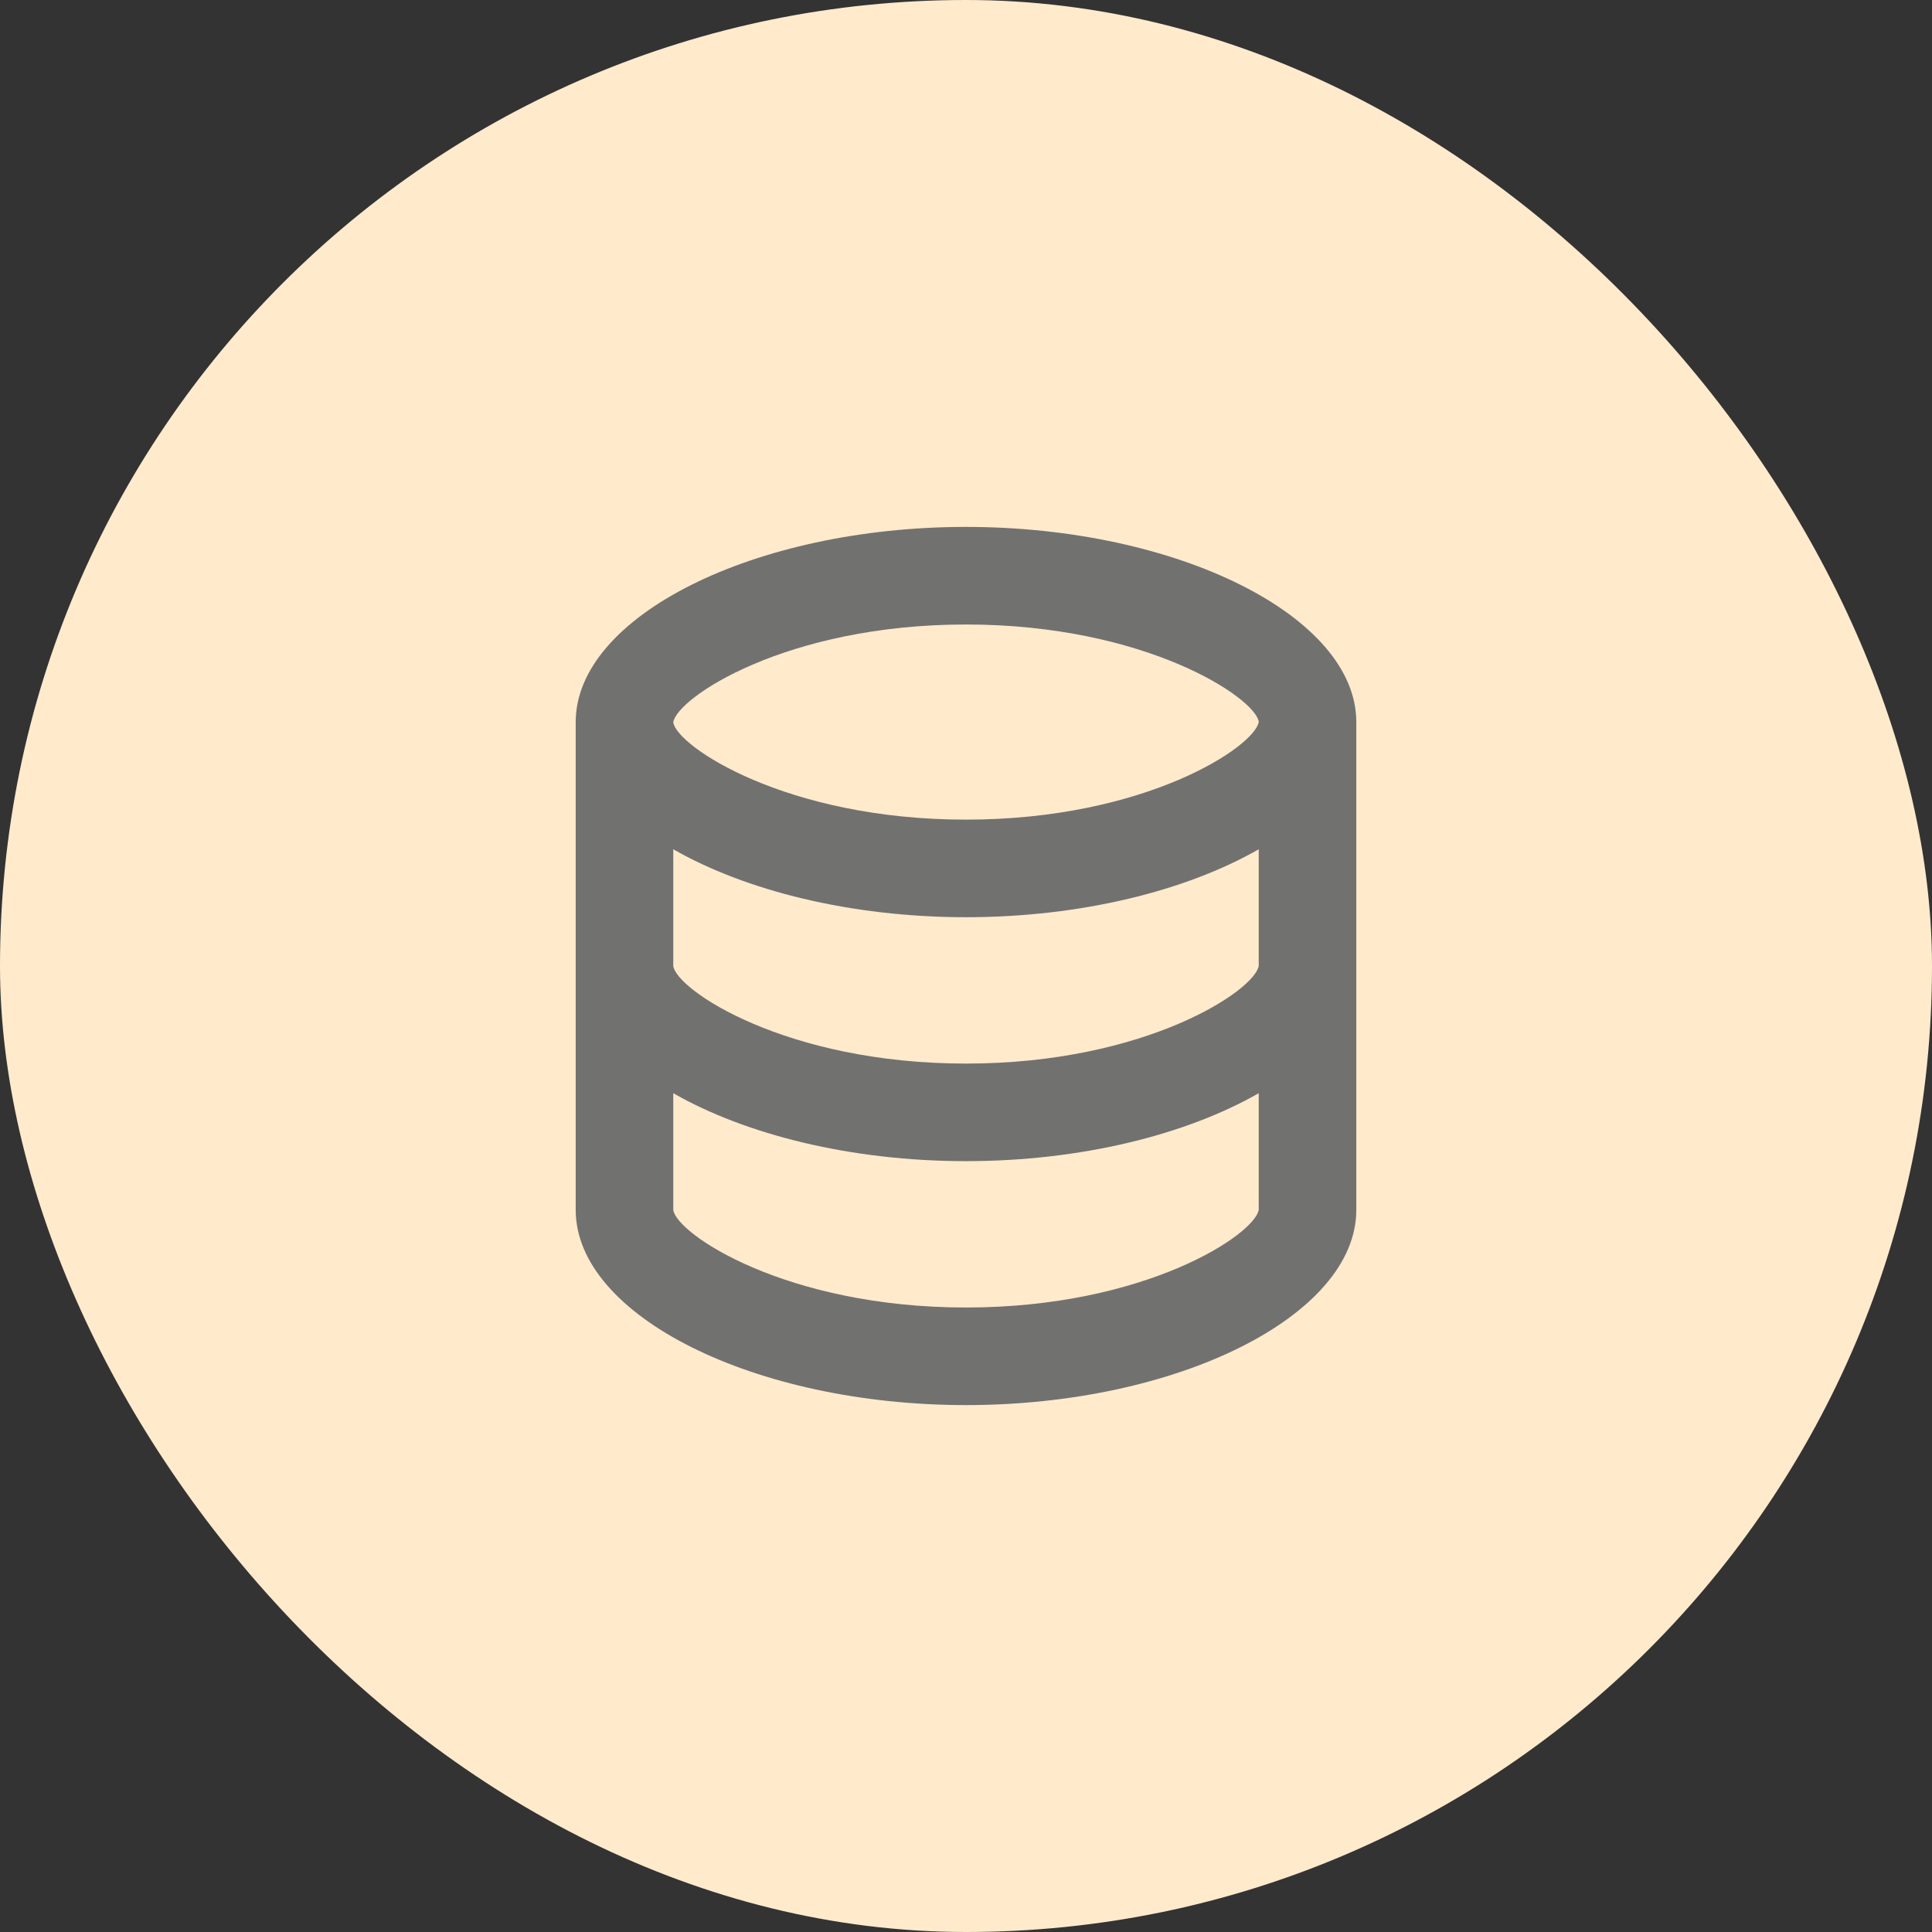
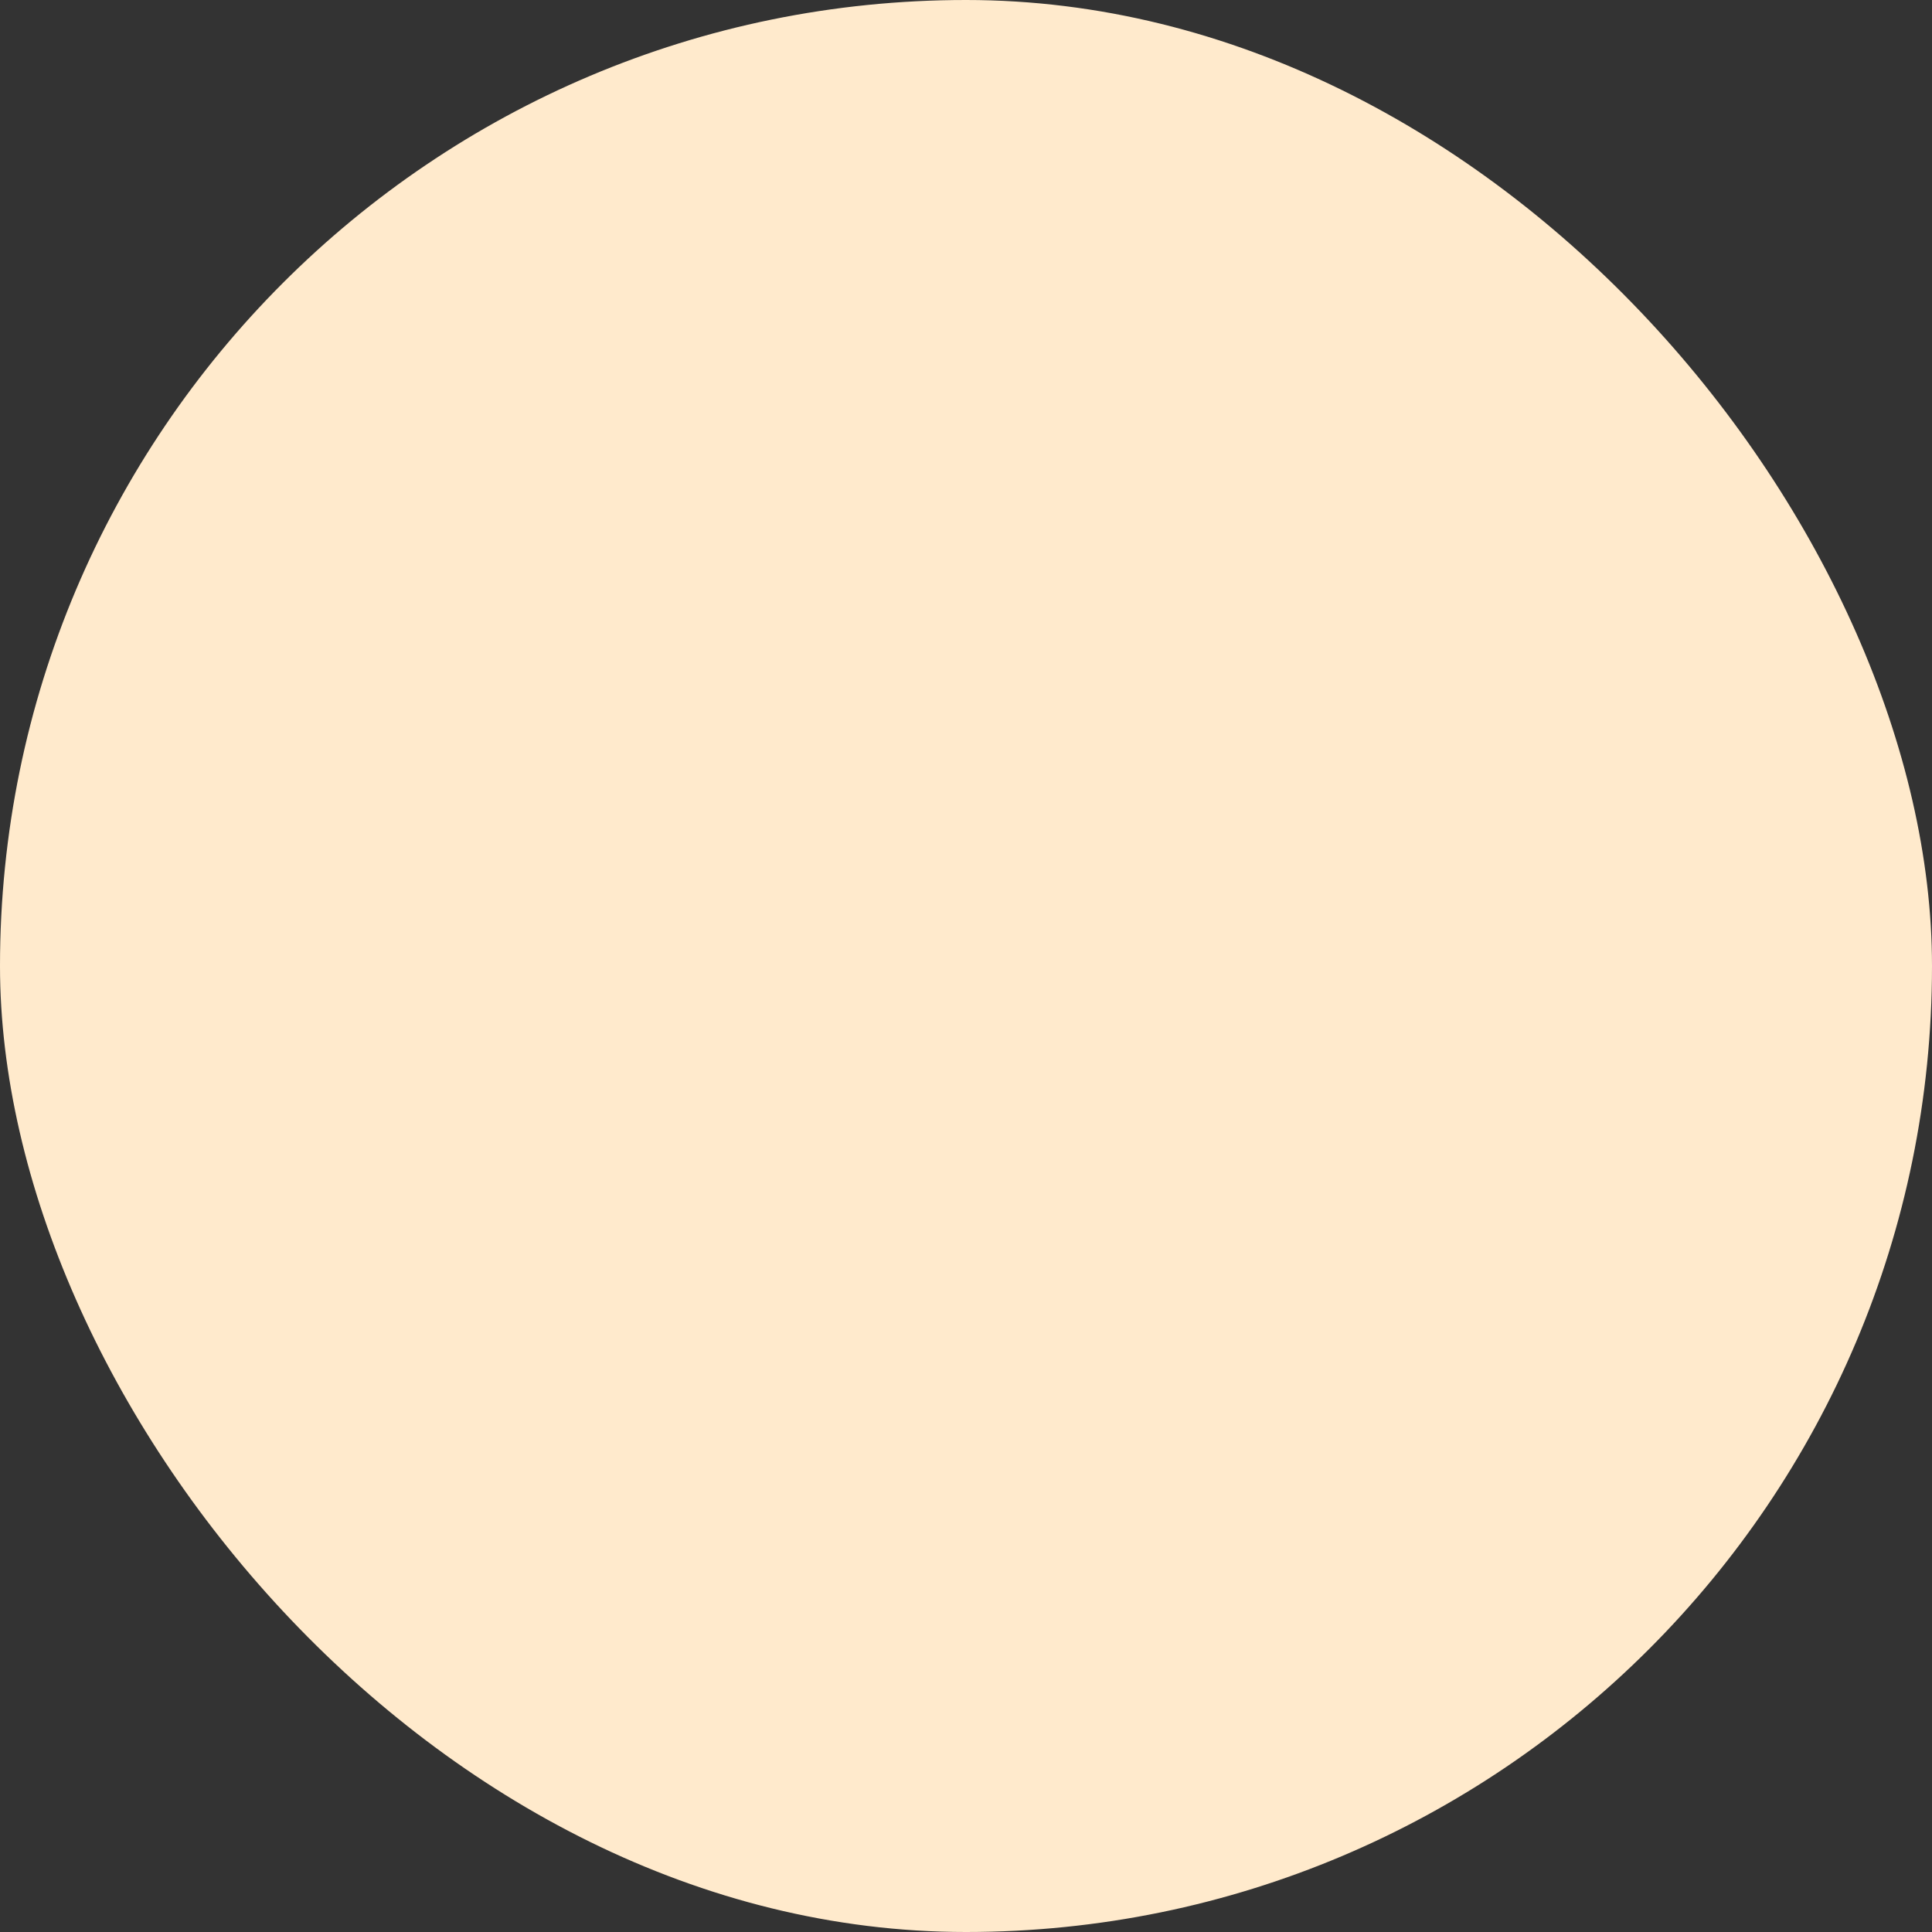
<svg xmlns="http://www.w3.org/2000/svg" width="110" height="110" viewBox="0 0 110 110" fill="none">
  <rect x="0" y="0" width="110" height="110" fill="#333333" stroke="none" />
  <rect width="110" height="110" rx="55" fill="#FFEACC" />
-   <path d="M77.222 68.889V41.111C77.222 35.089 67.047 30 55 30C42.953 30 32.778 35.089 32.778 41.111V68.889C32.778 74.911 42.953 80 55 80C67.047 80 77.222 74.911 77.222 68.889ZM55 35.556C65.253 35.556 71.475 39.742 71.667 41.094C71.475 42.481 65.253 46.667 55 46.667C44.747 46.667 38.525 42.481 38.333 41.128C38.525 39.742 44.747 35.556 55 35.556ZM38.333 48.353C42.442 50.706 48.436 52.222 55 52.222C61.564 52.222 67.558 50.706 71.667 48.353V54.983C71.475 56.369 65.253 60.556 55 60.556C44.747 60.556 38.525 56.369 38.333 55V48.353ZM38.333 68.889V62.242C42.442 64.594 48.436 66.111 55 66.111C61.564 66.111 67.558 64.594 71.667 62.242V68.872C71.475 70.258 65.253 74.444 55 74.444C44.747 74.444 38.525 70.258 38.333 68.889Z" fill="#717170" />
</svg>